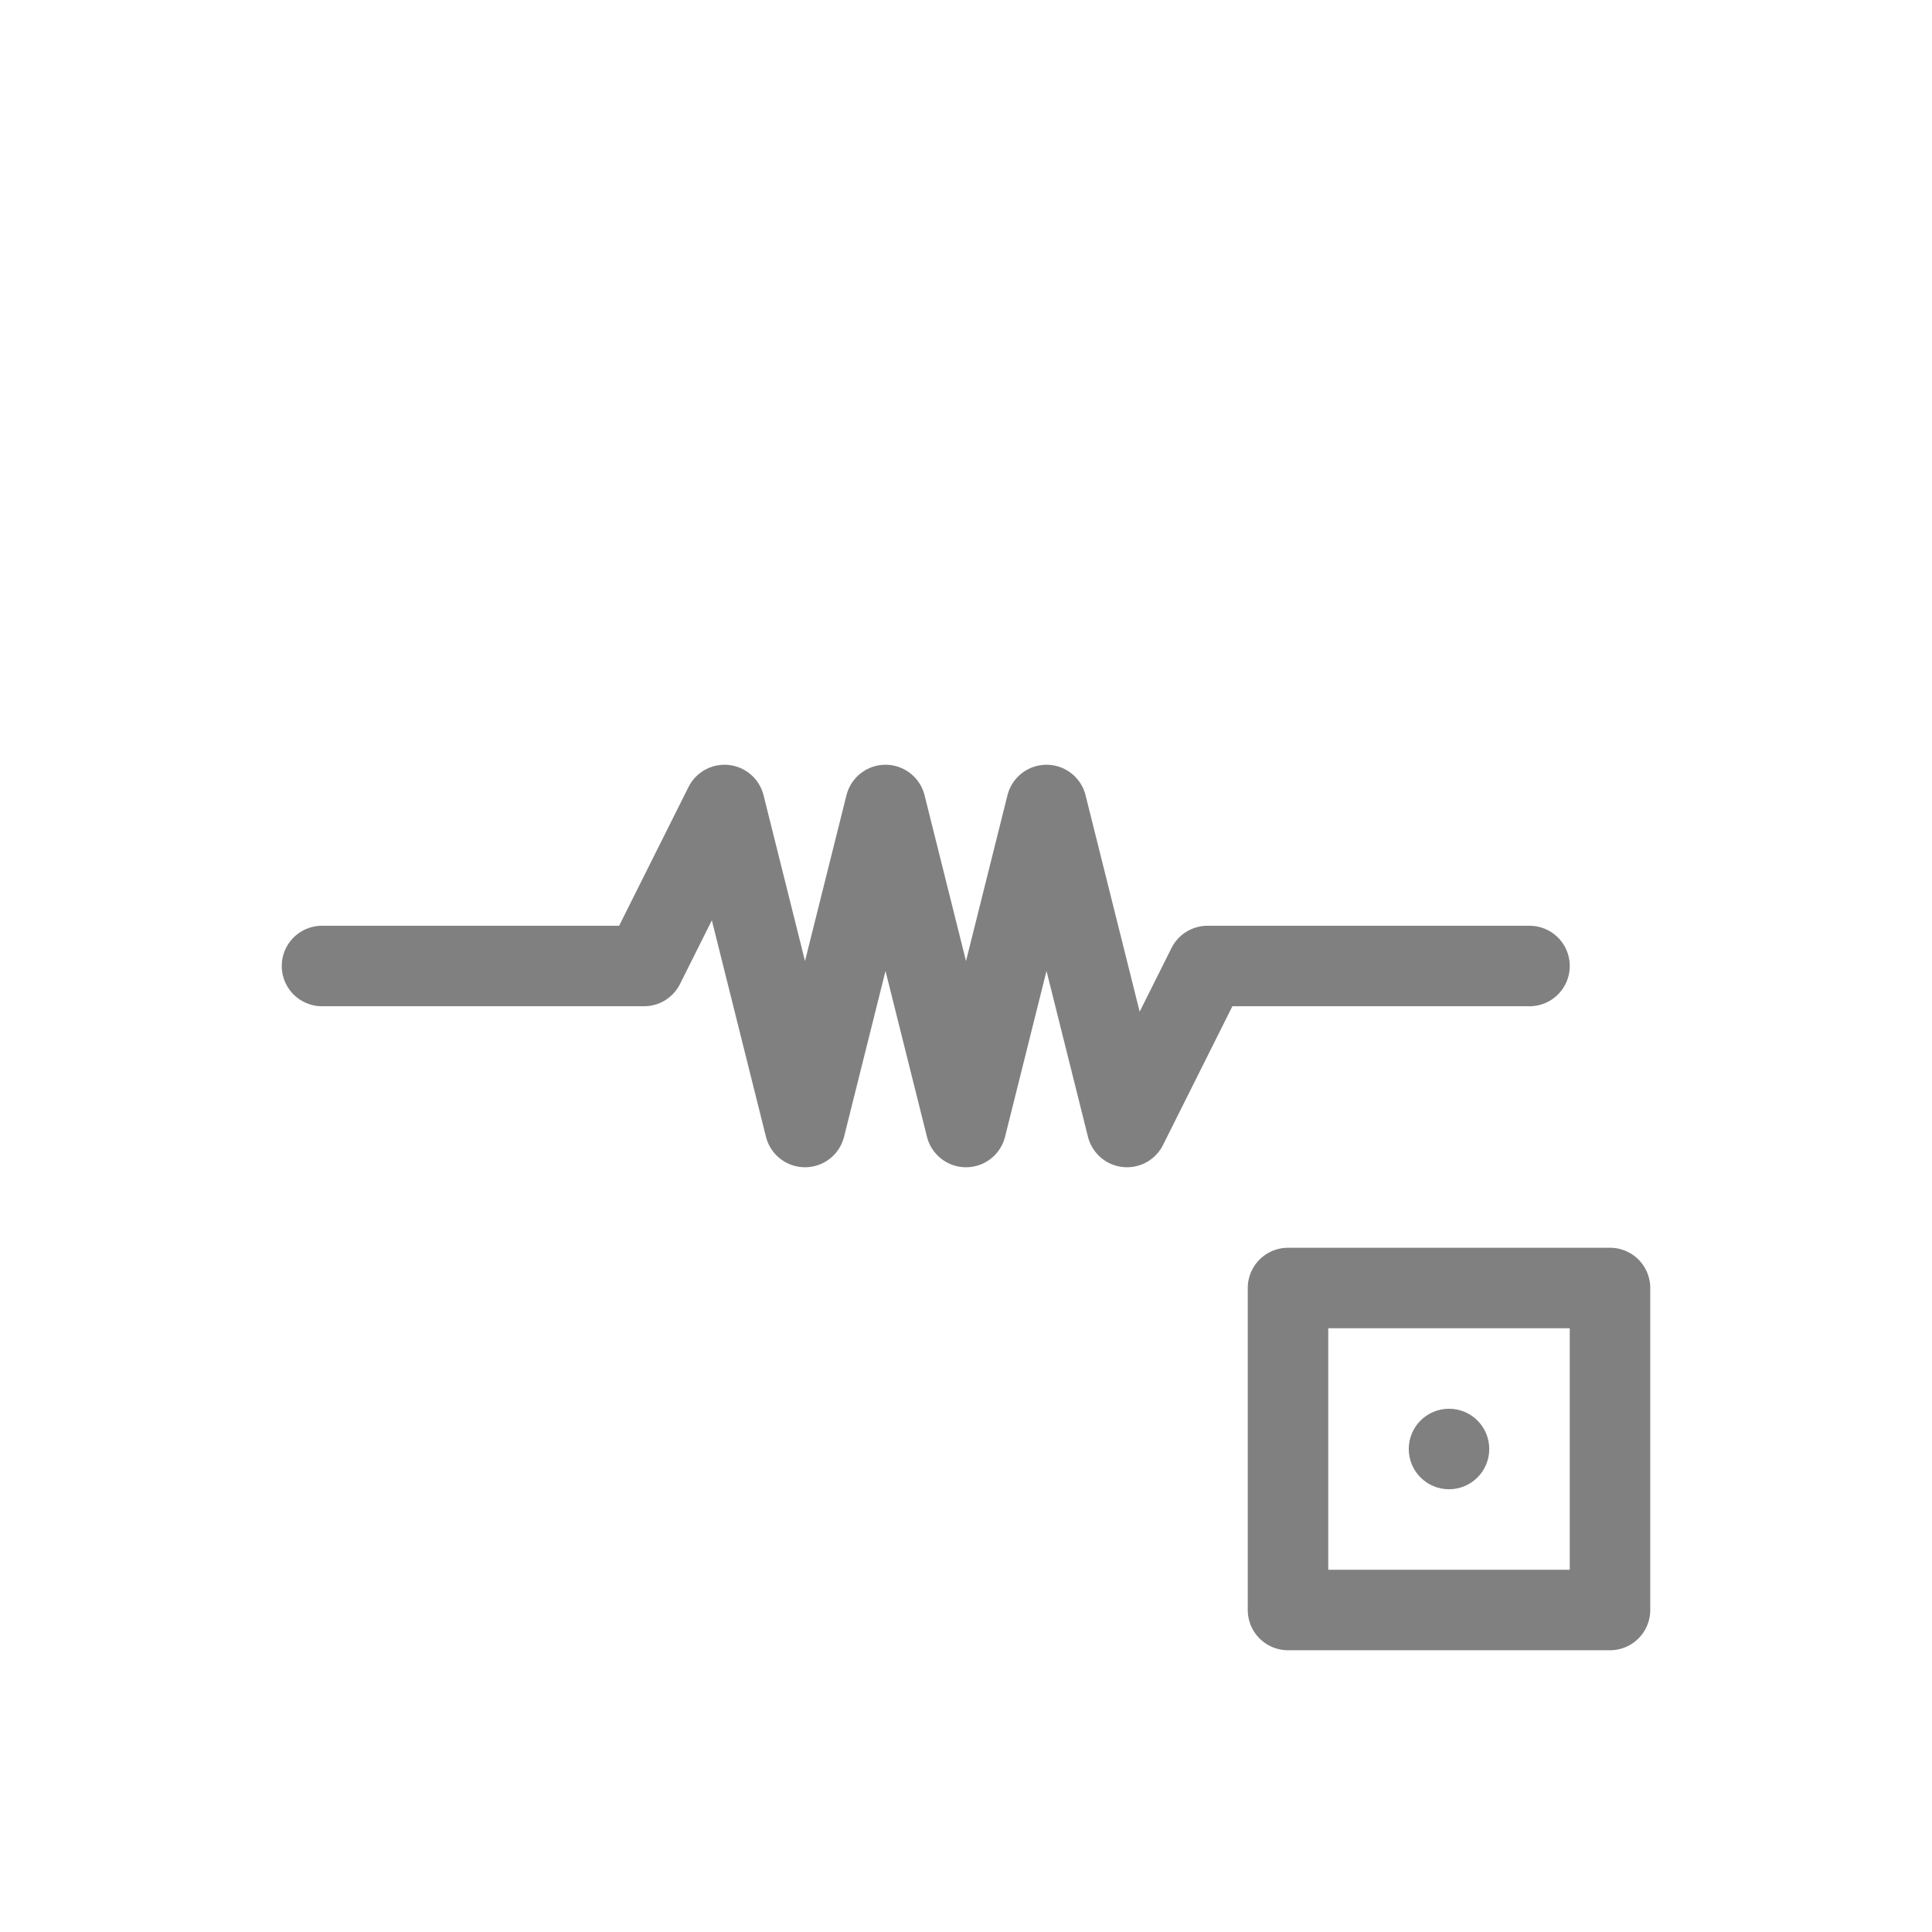
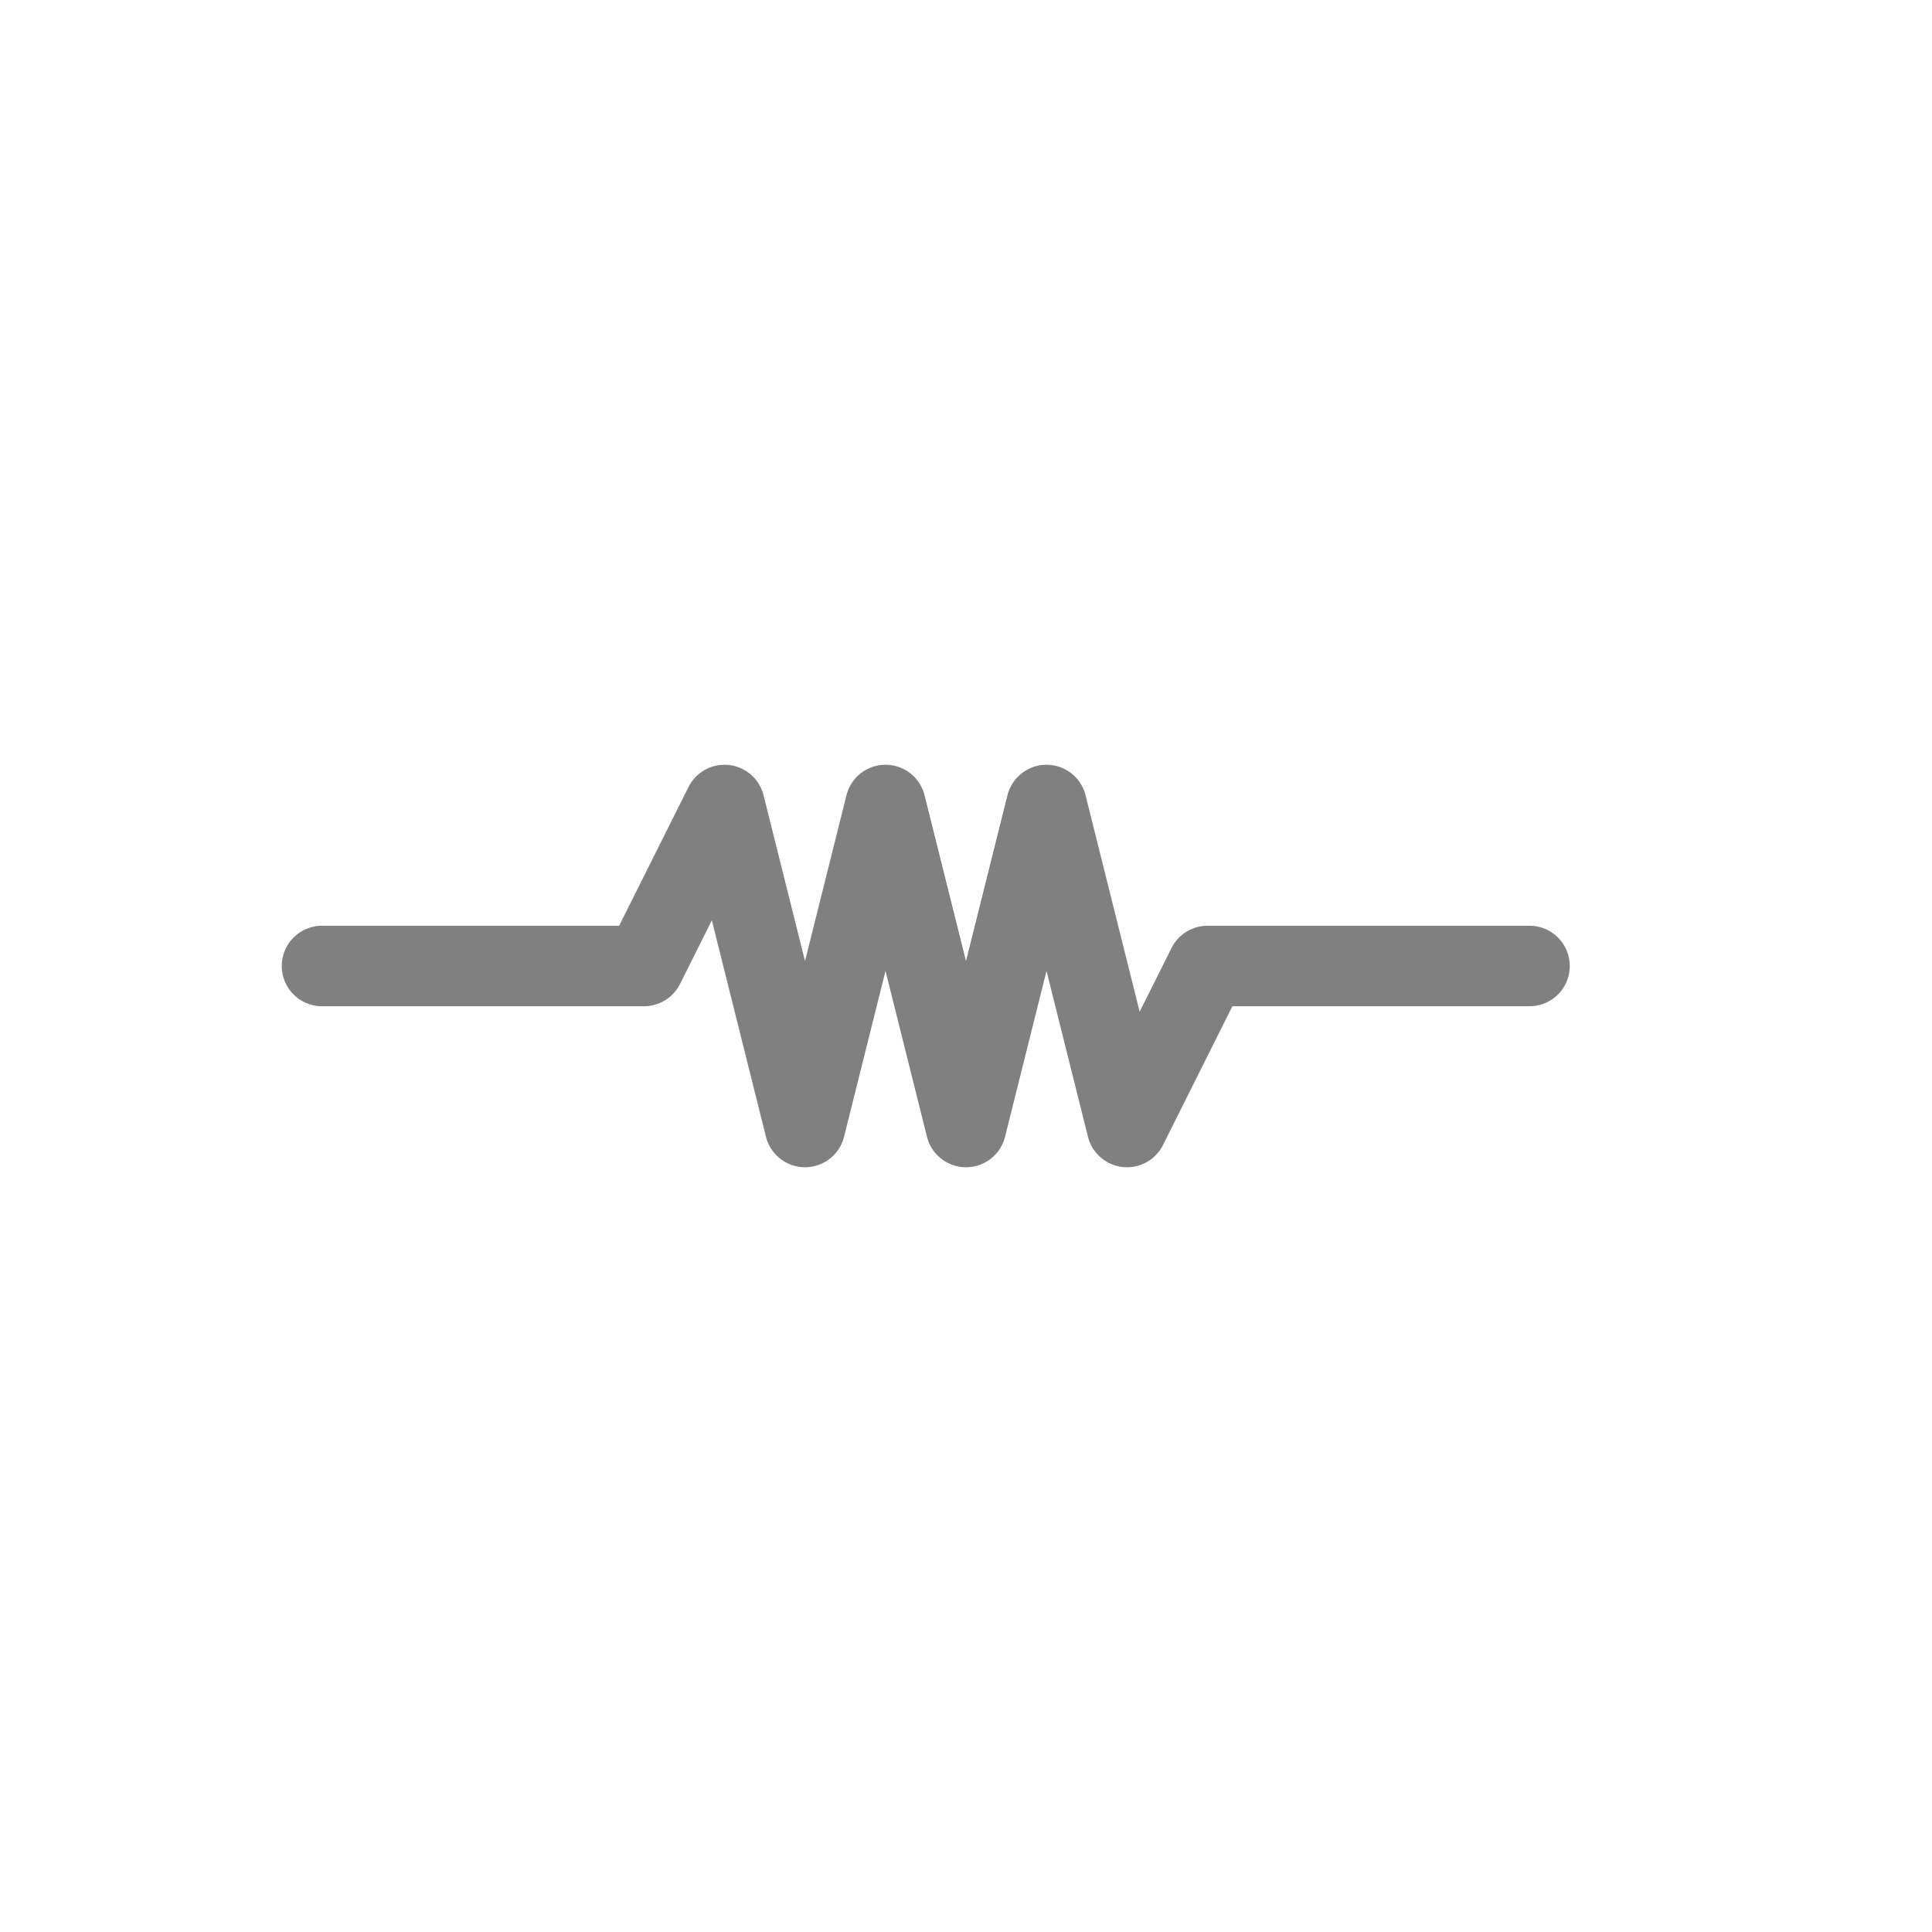
<svg xmlns="http://www.w3.org/2000/svg" viewBox="0 0 48 48">
  <path d="M8 24h8l2-4 2 8 2-8 2 8 2-8 2 8 2-4h8" stroke="gray" stroke-width="2" fill="none" stroke-linecap="round" stroke-linejoin="round" />
-   <path d="M32 32h8v8h-8z" stroke="gray" stroke-width="2" fill="none" stroke-linecap="round" stroke-linejoin="round" />
-   <circle cx="36" cy="36" r="1" fill="gray" />
</svg>